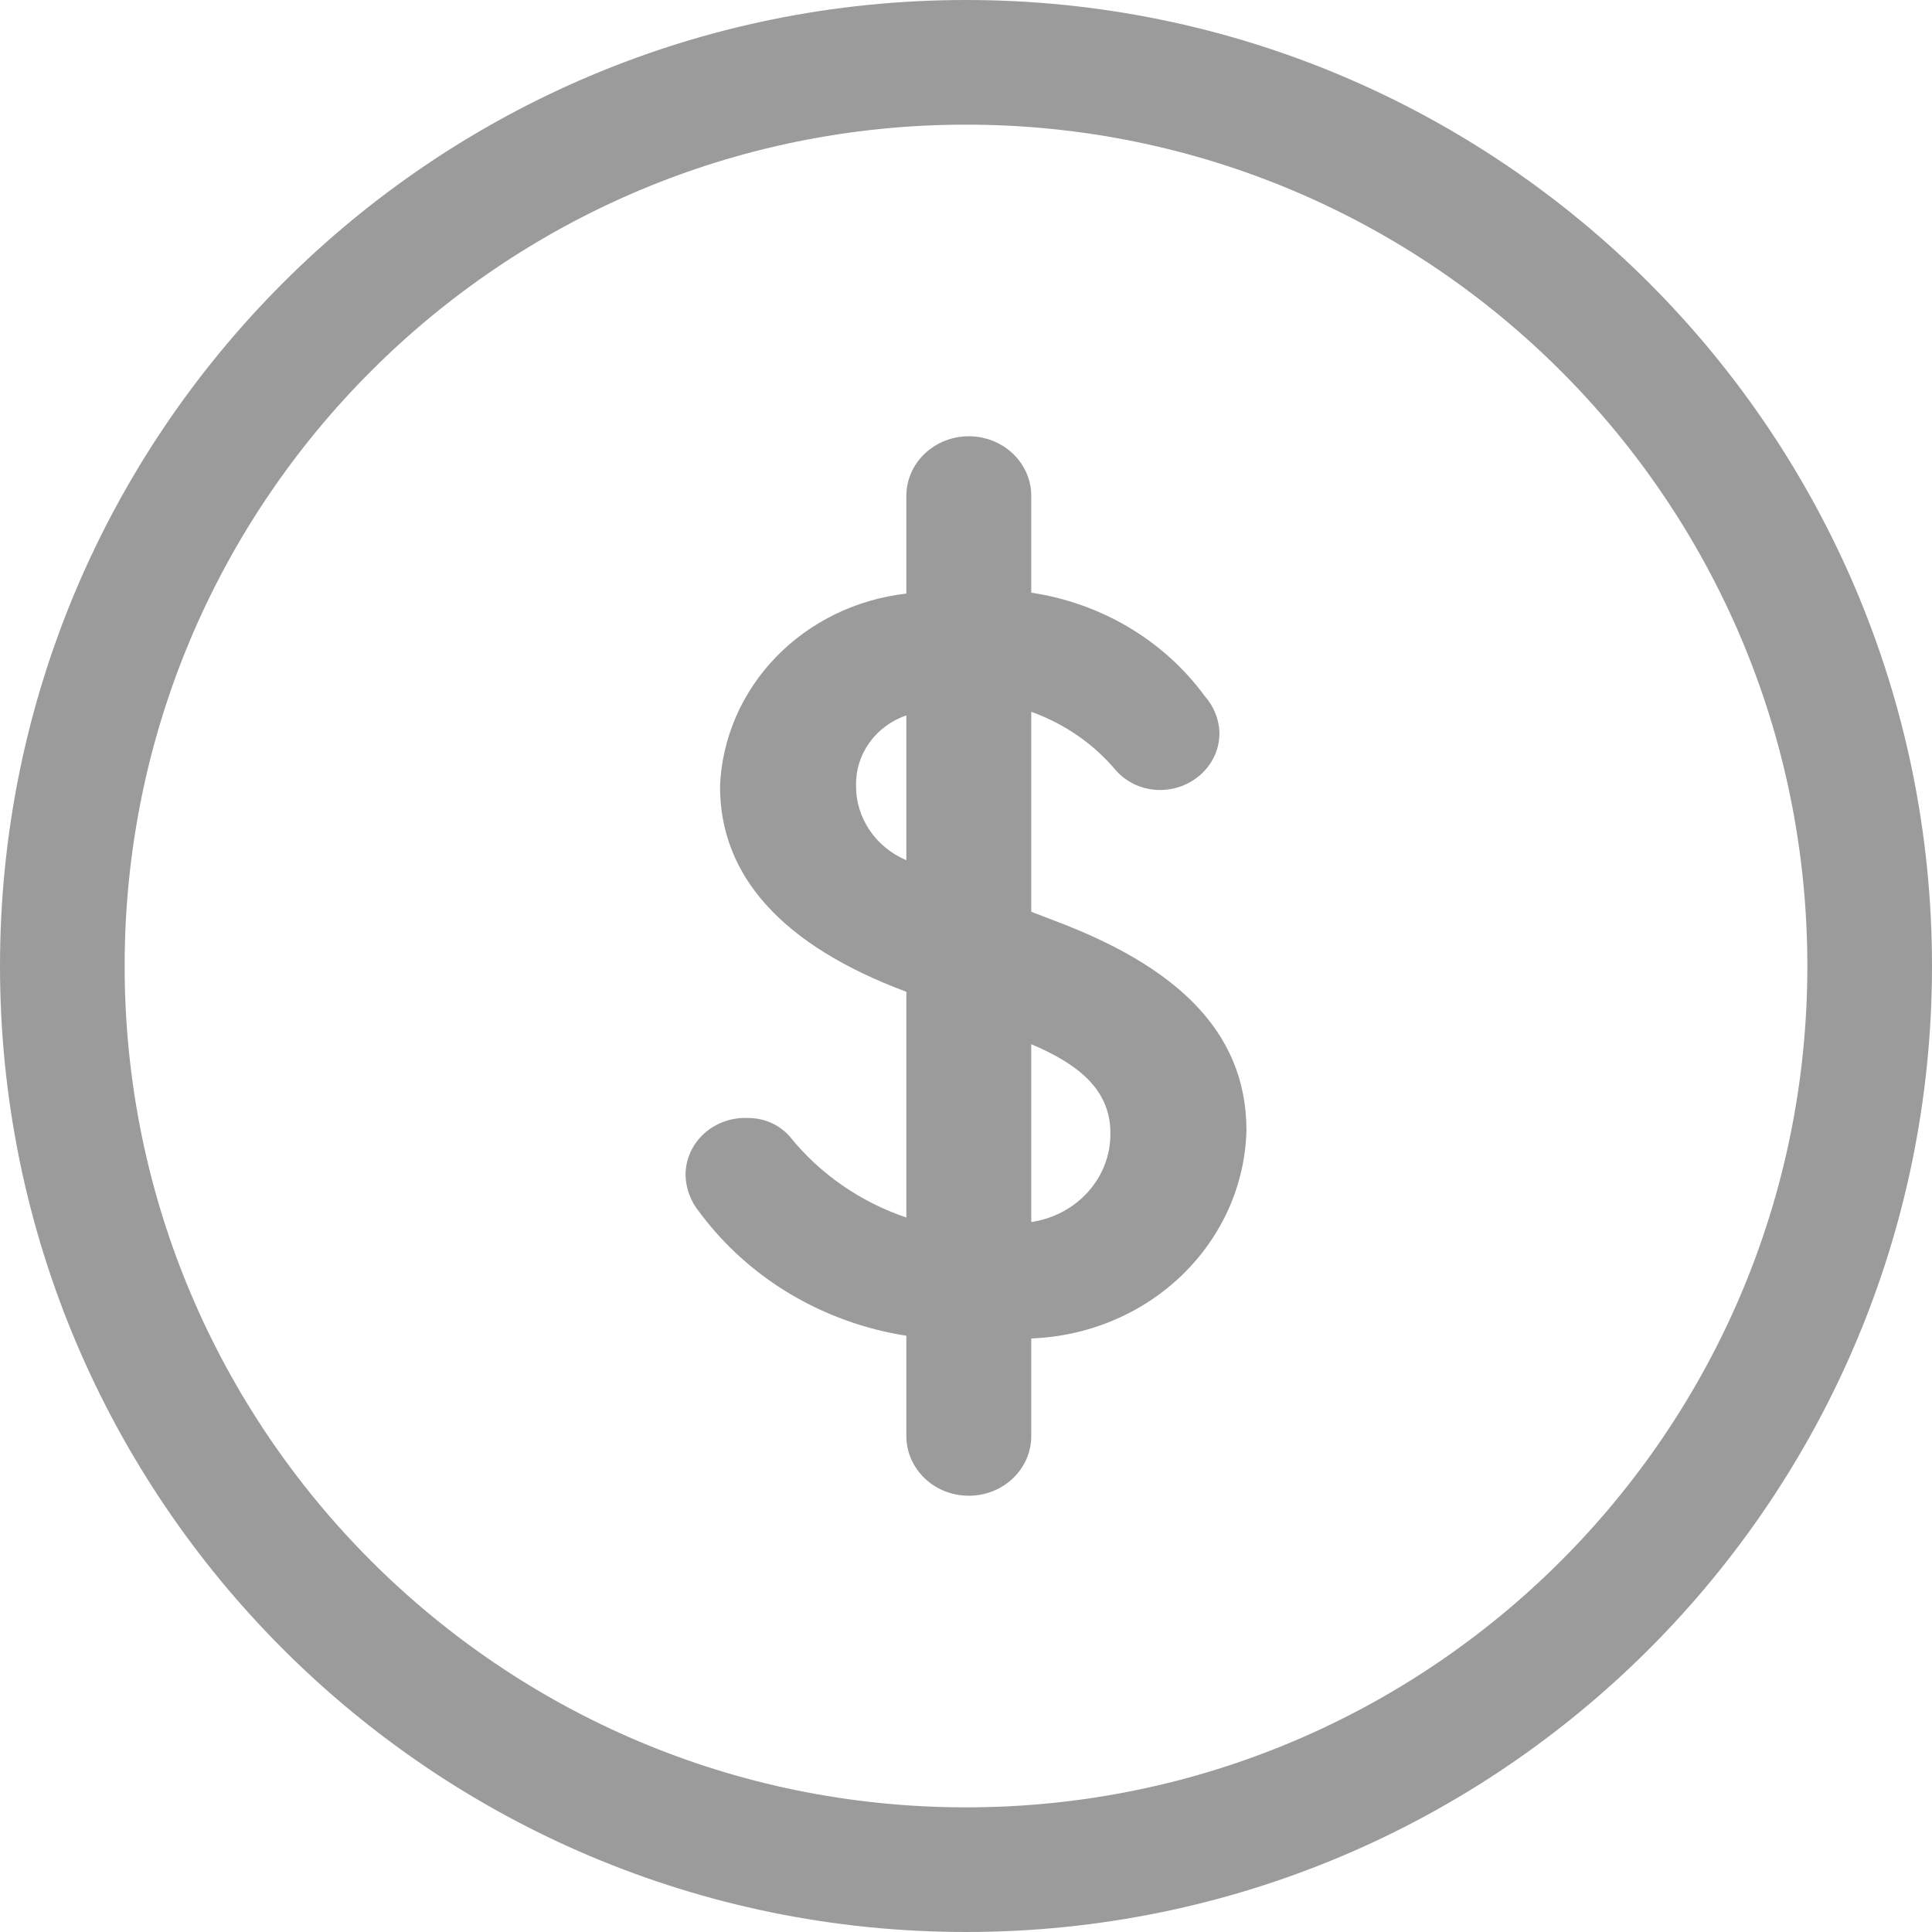
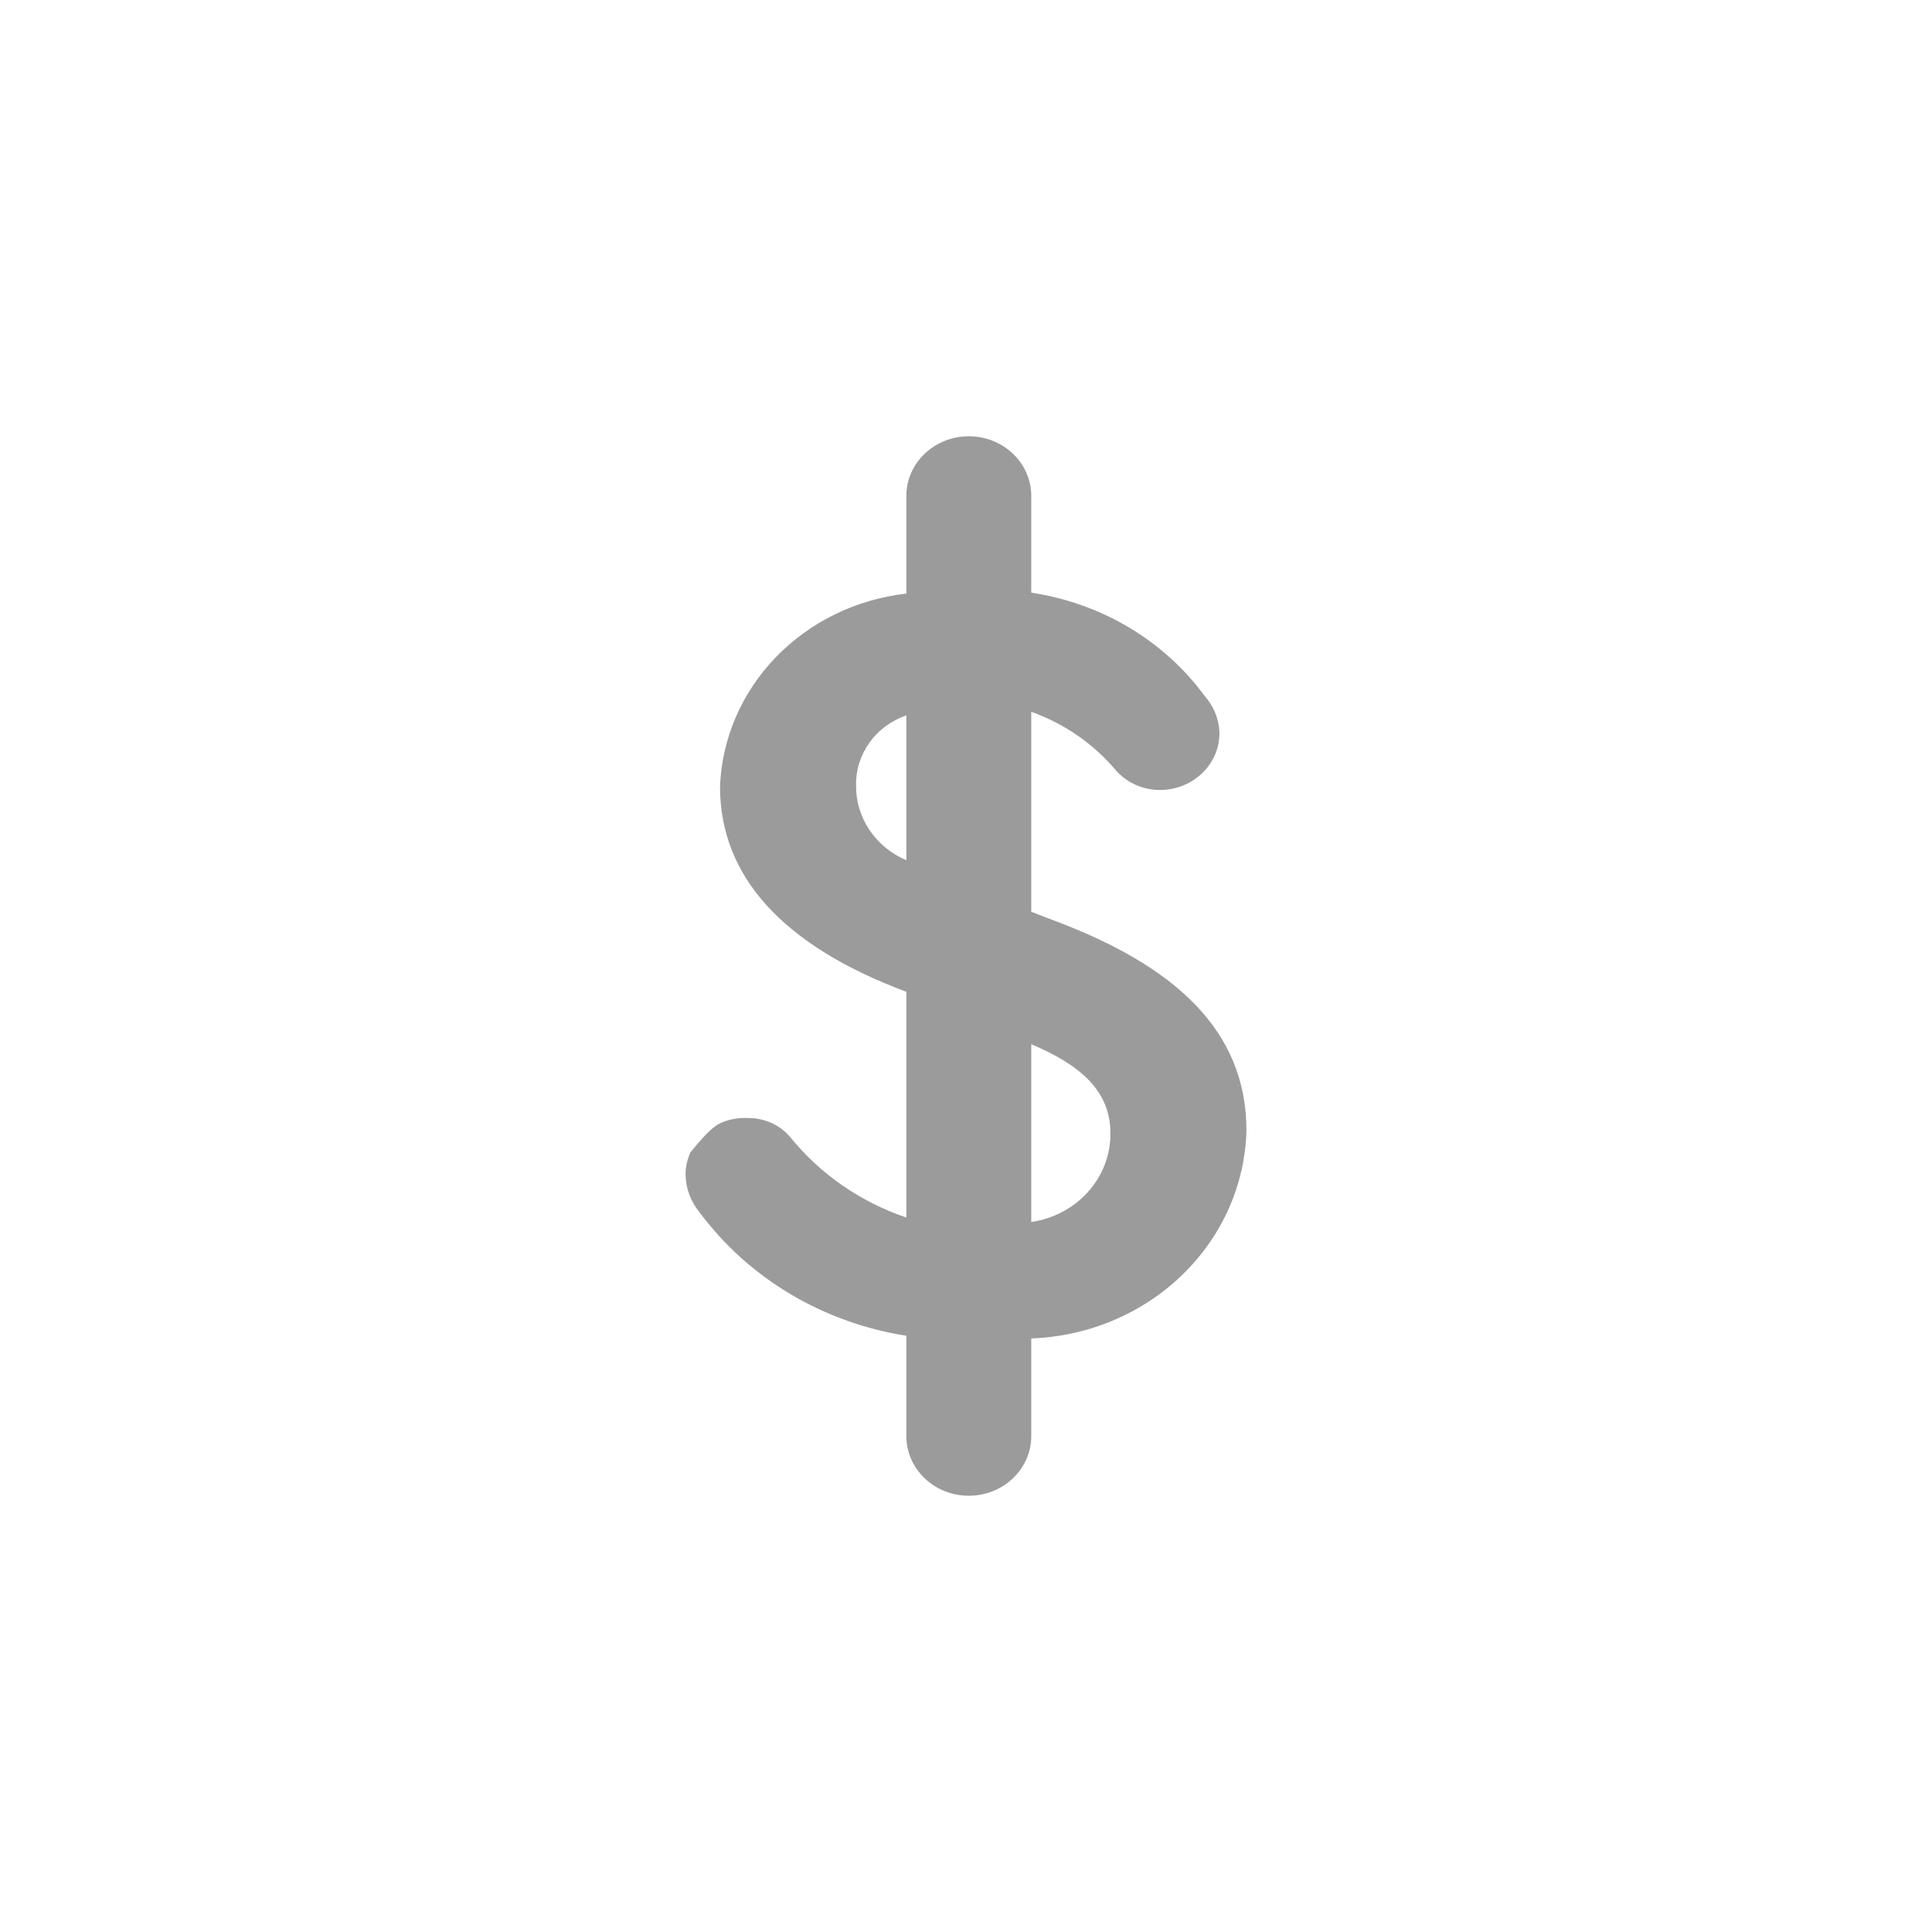
<svg xmlns="http://www.w3.org/2000/svg" width="31" height="31" viewBox="0 0 31 31" fill="none">
-   <path d="M15.5 30C23.508 30 30 23.508 30 15.5C30 7.492 23.508 1 15.5 1C7.492 1 1 7.492 1 15.5C1 23.508 7.492 30 15.5 30Z" stroke="#9B9B9B" stroke-width="2" stroke-linecap="round" stroke-linejoin="round" />
-   <path d="M16.547 21.476V23.045C16.547 23.298 16.441 23.541 16.253 23.72C16.065 23.9 15.81 24 15.545 24C15.279 24 15.024 23.9 14.837 23.72C14.649 23.541 14.543 23.298 14.543 23.045V21.433C13.88 21.329 13.245 21.1 12.675 20.76C12.105 20.42 11.612 19.974 11.224 19.451C11.083 19.279 11.004 19.069 11 18.852C11 18.728 11.026 18.606 11.077 18.492C11.128 18.378 11.202 18.276 11.296 18.19C11.39 18.105 11.5 18.039 11.622 17.995C11.743 17.952 11.872 17.933 12.002 17.939C12.13 17.938 12.257 17.965 12.373 18.016C12.49 18.068 12.592 18.144 12.674 18.238C13.153 18.834 13.802 19.285 14.543 19.536V15.914C12.555 15.172 11.553 14.059 11.553 12.619C11.583 11.848 11.901 11.112 12.449 10.545C12.997 9.977 13.74 9.616 14.543 9.524V7.955C14.543 7.702 14.649 7.459 14.837 7.28C15.024 7.101 15.279 7 15.545 7C15.81 7 16.065 7.101 16.253 7.28C16.441 7.459 16.547 7.702 16.547 7.955V9.51C17.103 9.593 17.636 9.783 18.114 10.067C18.591 10.351 19.004 10.724 19.327 11.164C19.47 11.325 19.554 11.525 19.566 11.735C19.57 11.857 19.549 11.979 19.503 12.093C19.456 12.207 19.386 12.311 19.297 12.399C19.208 12.487 19.101 12.556 18.983 12.604C18.865 12.652 18.738 12.676 18.61 12.676C18.476 12.675 18.343 12.647 18.222 12.593C18.101 12.539 17.993 12.46 17.907 12.363C17.551 11.938 17.081 11.613 16.547 11.421V14.63L16.92 14.773C18.819 15.486 20 16.513 20 18.139C19.978 19.01 19.608 19.84 18.966 20.46C18.325 21.08 17.459 21.443 16.547 21.476ZM14.543 13.803V11.478C14.302 11.562 14.094 11.715 13.949 11.918C13.805 12.12 13.73 12.36 13.736 12.605C13.733 12.858 13.809 13.106 13.952 13.319C14.095 13.532 14.301 13.7 14.543 13.803ZM17.817 18.181C17.817 17.497 17.324 17.083 16.547 16.755V19.608C16.903 19.556 17.228 19.383 17.461 19.121C17.695 18.859 17.822 18.525 17.817 18.181Z" fill="#9B9B9B" />
+   <path d="M16.547 21.476V23.045C16.547 23.298 16.441 23.541 16.253 23.72C16.065 23.9 15.81 24 15.545 24C15.279 24 15.024 23.9 14.837 23.72C14.649 23.541 14.543 23.298 14.543 23.045V21.433C13.88 21.329 13.245 21.1 12.675 20.76C12.105 20.42 11.612 19.974 11.224 19.451C11.083 19.279 11.004 19.069 11 18.852C11 18.728 11.026 18.606 11.077 18.492C11.39 18.105 11.5 18.039 11.622 17.995C11.743 17.952 11.872 17.933 12.002 17.939C12.13 17.938 12.257 17.965 12.373 18.016C12.49 18.068 12.592 18.144 12.674 18.238C13.153 18.834 13.802 19.285 14.543 19.536V15.914C12.555 15.172 11.553 14.059 11.553 12.619C11.583 11.848 11.901 11.112 12.449 10.545C12.997 9.977 13.74 9.616 14.543 9.524V7.955C14.543 7.702 14.649 7.459 14.837 7.28C15.024 7.101 15.279 7 15.545 7C15.81 7 16.065 7.101 16.253 7.28C16.441 7.459 16.547 7.702 16.547 7.955V9.51C17.103 9.593 17.636 9.783 18.114 10.067C18.591 10.351 19.004 10.724 19.327 11.164C19.47 11.325 19.554 11.525 19.566 11.735C19.57 11.857 19.549 11.979 19.503 12.093C19.456 12.207 19.386 12.311 19.297 12.399C19.208 12.487 19.101 12.556 18.983 12.604C18.865 12.652 18.738 12.676 18.61 12.676C18.476 12.675 18.343 12.647 18.222 12.593C18.101 12.539 17.993 12.46 17.907 12.363C17.551 11.938 17.081 11.613 16.547 11.421V14.63L16.92 14.773C18.819 15.486 20 16.513 20 18.139C19.978 19.01 19.608 19.84 18.966 20.46C18.325 21.08 17.459 21.443 16.547 21.476ZM14.543 13.803V11.478C14.302 11.562 14.094 11.715 13.949 11.918C13.805 12.12 13.73 12.36 13.736 12.605C13.733 12.858 13.809 13.106 13.952 13.319C14.095 13.532 14.301 13.7 14.543 13.803ZM17.817 18.181C17.817 17.497 17.324 17.083 16.547 16.755V19.608C16.903 19.556 17.228 19.383 17.461 19.121C17.695 18.859 17.822 18.525 17.817 18.181Z" fill="#9B9B9B" />
</svg>